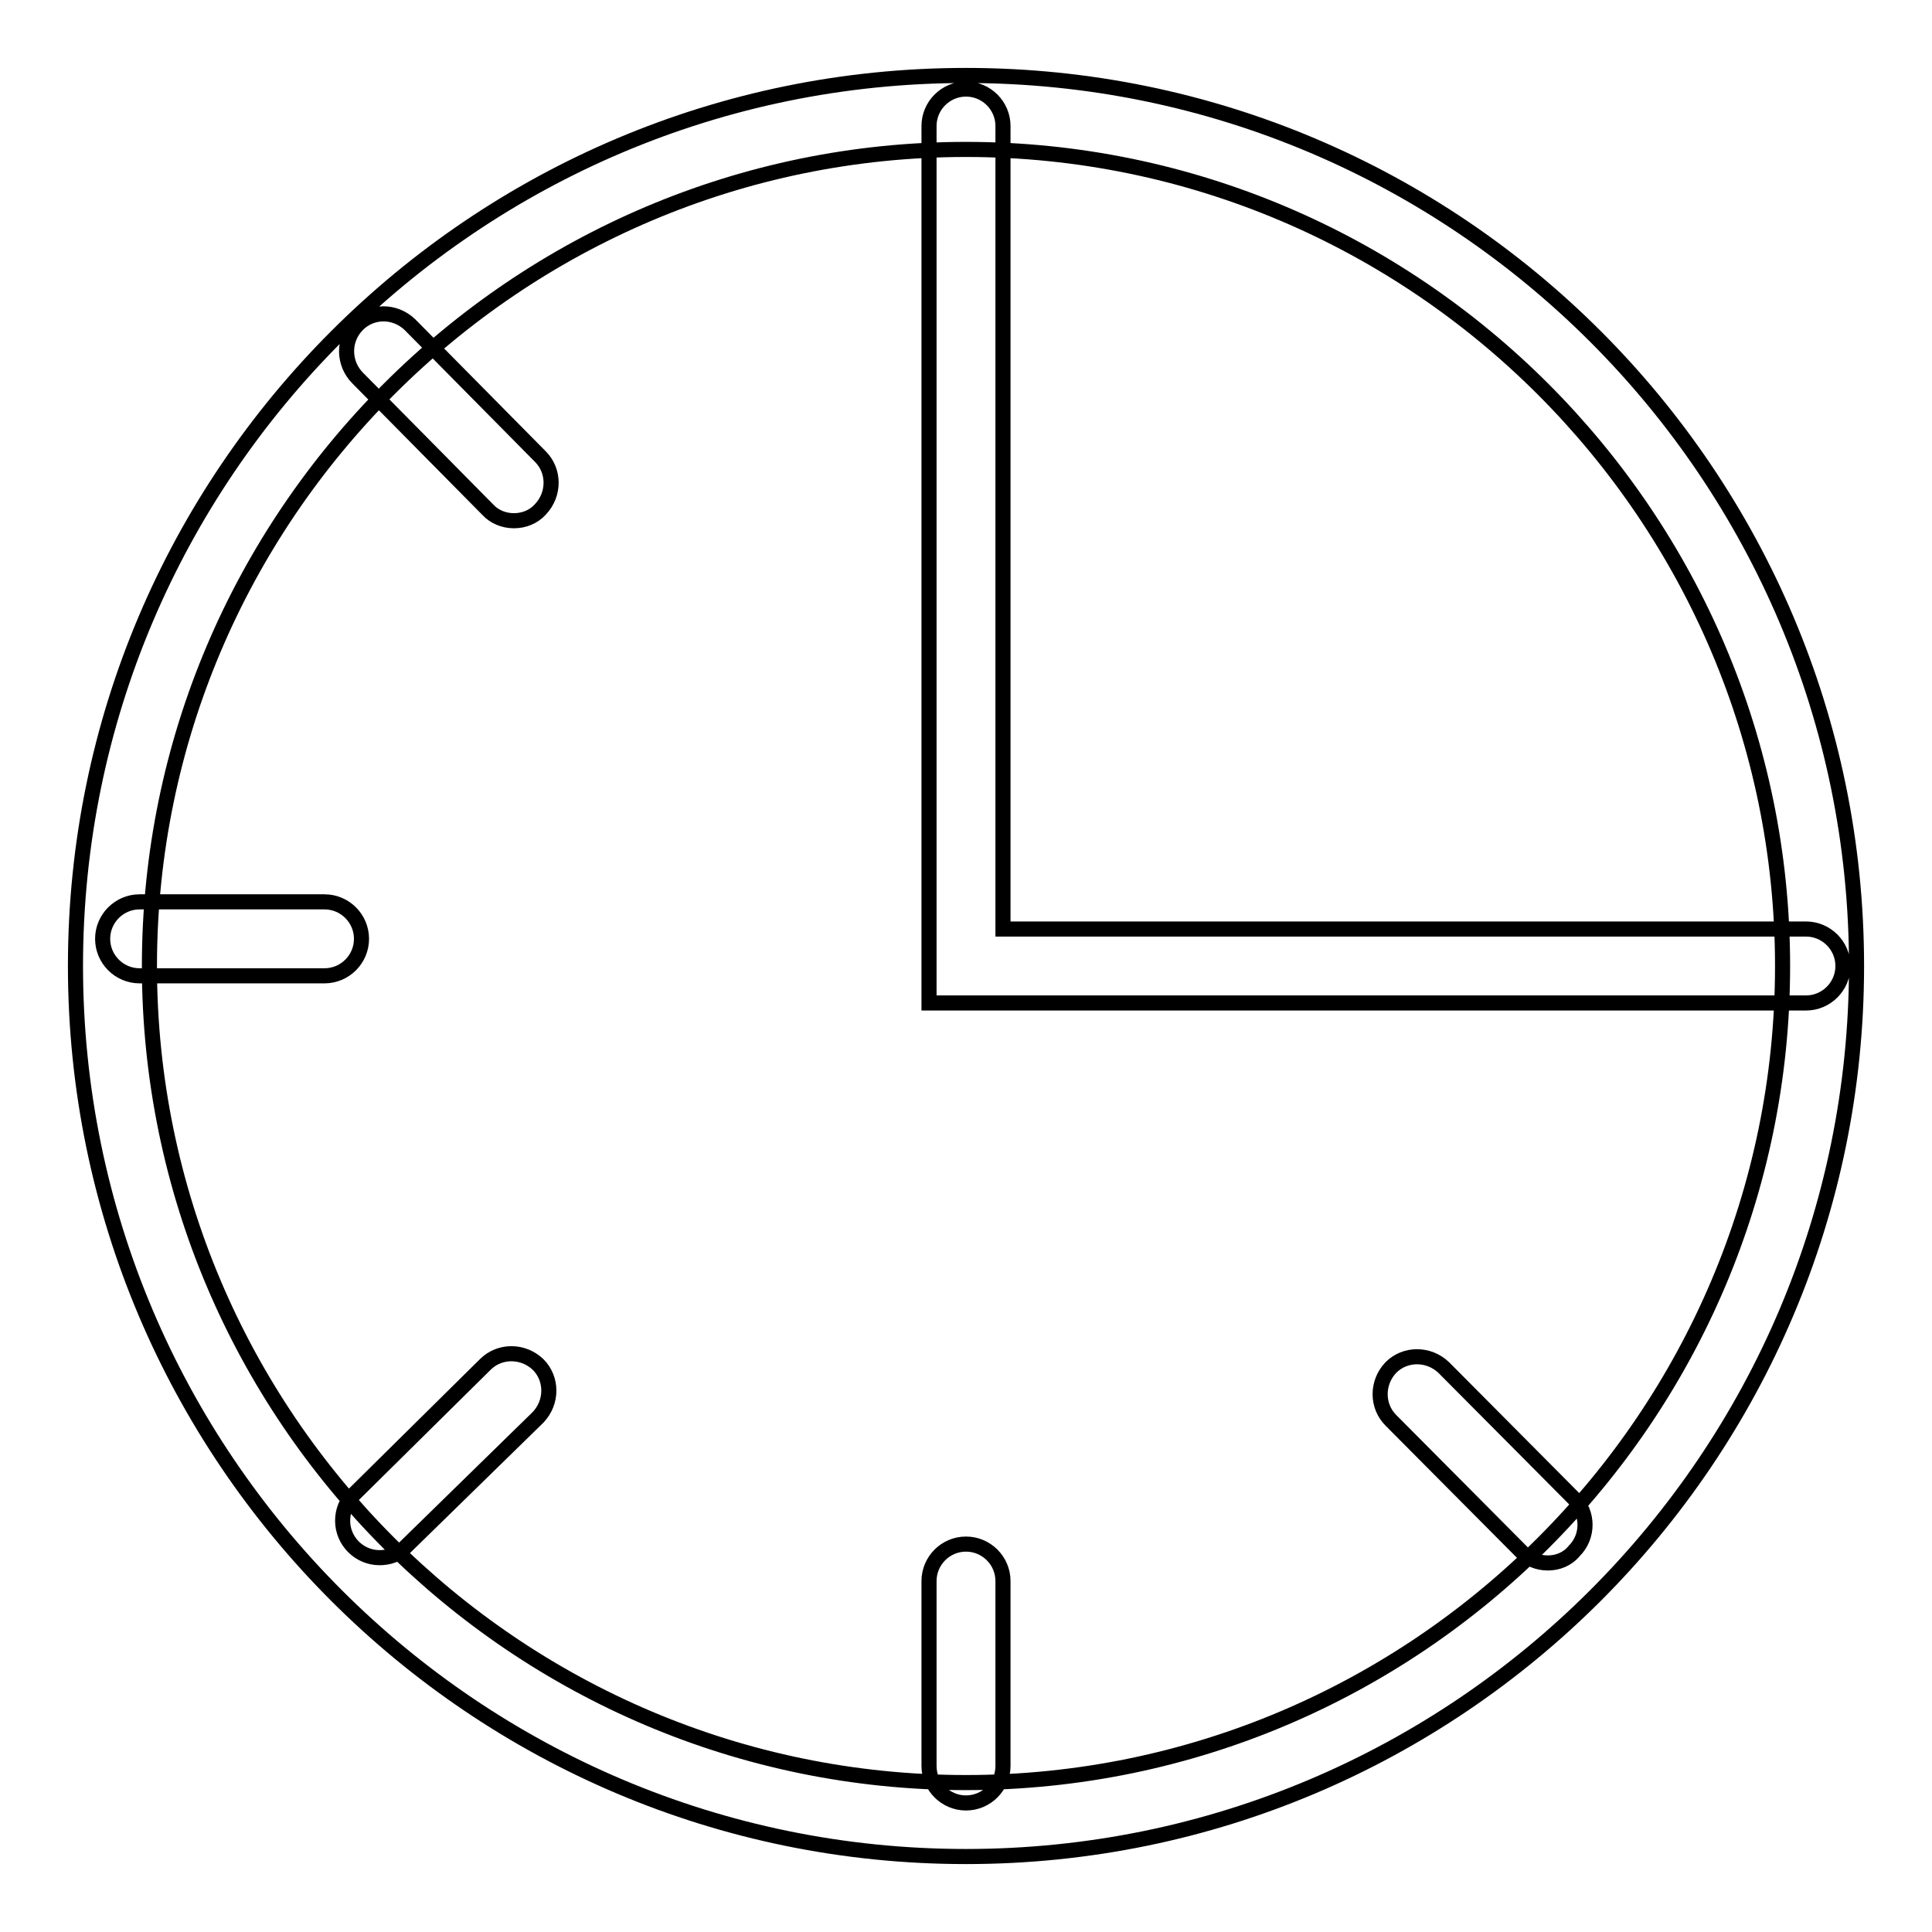
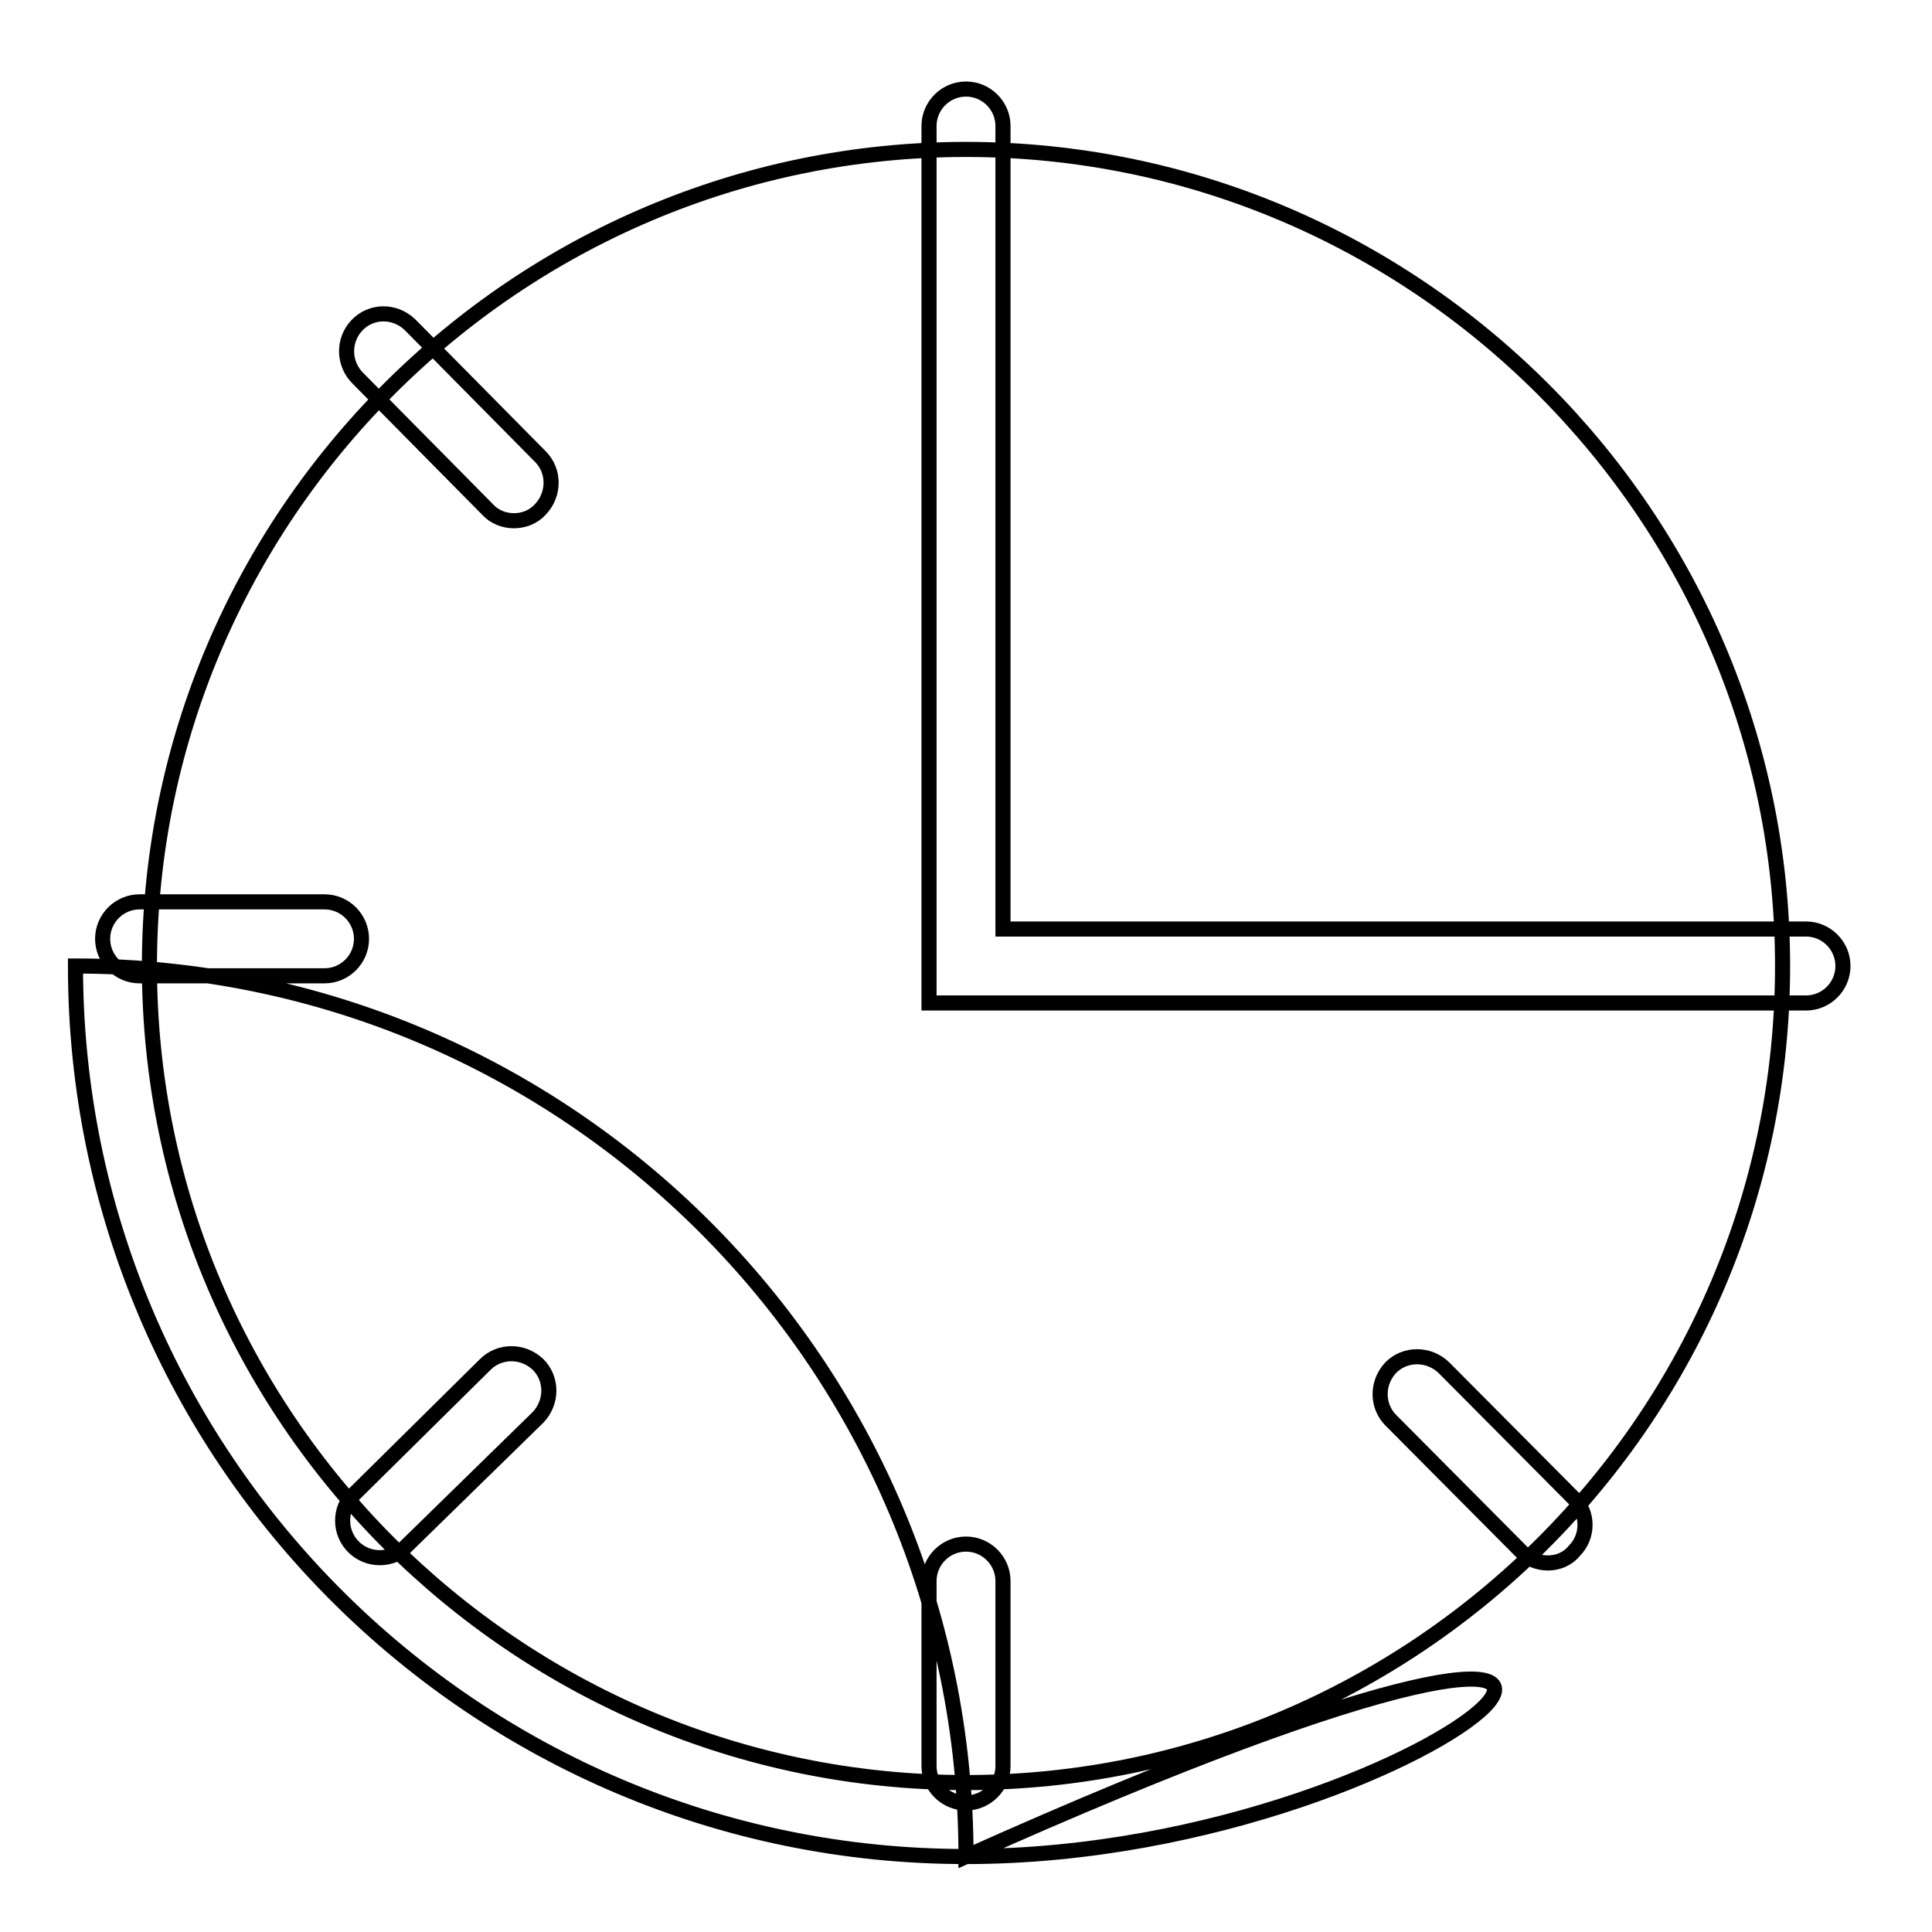
<svg xmlns="http://www.w3.org/2000/svg" version="1.1" x="0px" y="0px" viewBox="0 0 256 256" enable-background="new 0 0 256 256" xml:space="preserve">
  <g>
-     <path stroke-width="2" fill-opacity="0" stroke="#000000" d="M128,246c-65.1,0-118-52.9-118-118C10,62.9,62.9,10,128,10c65.1,0,118,52.9,118,118 C246,193.1,193.1,246,128,246z M128,19.8C68.4,19.8,19.8,68.4,19.8,128c0,59.6,48.5,108.2,108.2,108.2 c59.6,0,108.2-48.5,108.2-108.2C236.2,68.4,187.6,19.8,128,19.8z M128,238.9c-2.7,0-4.9-2.2-4.9-4.9v-24.5c0-2.7,2.2-4.9,4.9-4.9 c2.7,0,4.9,2.2,4.9,4.9c0,0,0,0,0,0V234C132.9,236.7,130.7,238.9,128,238.9z M43,129.3H18.5c-2.7,0-4.9-2.2-4.9-4.9 c0-2.7,2.2-4.9,4.9-4.9H43c2.7,0,4.9,2.2,4.9,4.9C47.9,127.1,45.7,129.3,43,129.3z M50.3,206.4c-2.7,0-4.9-2.2-4.9-4.9 c0-1.3,0.5-2.6,1.5-3.5l17.4-17.2c1.9-1.9,5-1.9,7,0c1.9,1.9,1.9,5,0,7L53.7,205C52.8,206,51.5,206.4,50.3,206.4z M205.1,207.1 c-1.3,0-2.6-0.5-3.5-1.5l-17.3-17.4c-1.9-1.9-1.9-5,0-7c1.9-1.9,5-1.9,7,0l17.3,17.4c1.9,1.9,1.9,5,0,6.9 C207.7,206.6,206.4,207.1,205.1,207.1z M68.1,69c-1.3,0-2.6-0.5-3.5-1.5L47.4,50.1c-1.9-1.9-2-5-0.1-7s5-2,7-0.1 c0,0,0.1,0.1,0.1,0.1l17.2,17.4c1.9,1.9,1.9,5,0,7C70.7,68.5,69.4,69,68.1,69z M239.3,132.9H123.1V16.7c0-2.7,2.2-4.9,4.9-4.9 c2.7,0,4.9,2.2,4.9,4.9v106.4h106.4c2.7,0,4.9,2.2,4.9,4.9C244.2,130.7,242,132.9,239.3,132.9C239.3,132.9,239.3,132.9,239.3,132.9 z" />
+     <path stroke-width="2" fill-opacity="0" stroke="#000000" d="M128,246c-65.1,0-118-52.9-118-118c65.1,0,118,52.9,118,118 C246,193.1,193.1,246,128,246z M128,19.8C68.4,19.8,19.8,68.4,19.8,128c0,59.6,48.5,108.2,108.2,108.2 c59.6,0,108.2-48.5,108.2-108.2C236.2,68.4,187.6,19.8,128,19.8z M128,238.9c-2.7,0-4.9-2.2-4.9-4.9v-24.5c0-2.7,2.2-4.9,4.9-4.9 c2.7,0,4.9,2.2,4.9,4.9c0,0,0,0,0,0V234C132.9,236.7,130.7,238.9,128,238.9z M43,129.3H18.5c-2.7,0-4.9-2.2-4.9-4.9 c0-2.7,2.2-4.9,4.9-4.9H43c2.7,0,4.9,2.2,4.9,4.9C47.9,127.1,45.7,129.3,43,129.3z M50.3,206.4c-2.7,0-4.9-2.2-4.9-4.9 c0-1.3,0.5-2.6,1.5-3.5l17.4-17.2c1.9-1.9,5-1.9,7,0c1.9,1.9,1.9,5,0,7L53.7,205C52.8,206,51.5,206.4,50.3,206.4z M205.1,207.1 c-1.3,0-2.6-0.5-3.5-1.5l-17.3-17.4c-1.9-1.9-1.9-5,0-7c1.9-1.9,5-1.9,7,0l17.3,17.4c1.9,1.9,1.9,5,0,6.9 C207.7,206.6,206.4,207.1,205.1,207.1z M68.1,69c-1.3,0-2.6-0.5-3.5-1.5L47.4,50.1c-1.9-1.9-2-5-0.1-7s5-2,7-0.1 c0,0,0.1,0.1,0.1,0.1l17.2,17.4c1.9,1.9,1.9,5,0,7C70.7,68.5,69.4,69,68.1,69z M239.3,132.9H123.1V16.7c0-2.7,2.2-4.9,4.9-4.9 c2.7,0,4.9,2.2,4.9,4.9v106.4h106.4c2.7,0,4.9,2.2,4.9,4.9C244.2,130.7,242,132.9,239.3,132.9C239.3,132.9,239.3,132.9,239.3,132.9 z" />
  </g>
</svg>